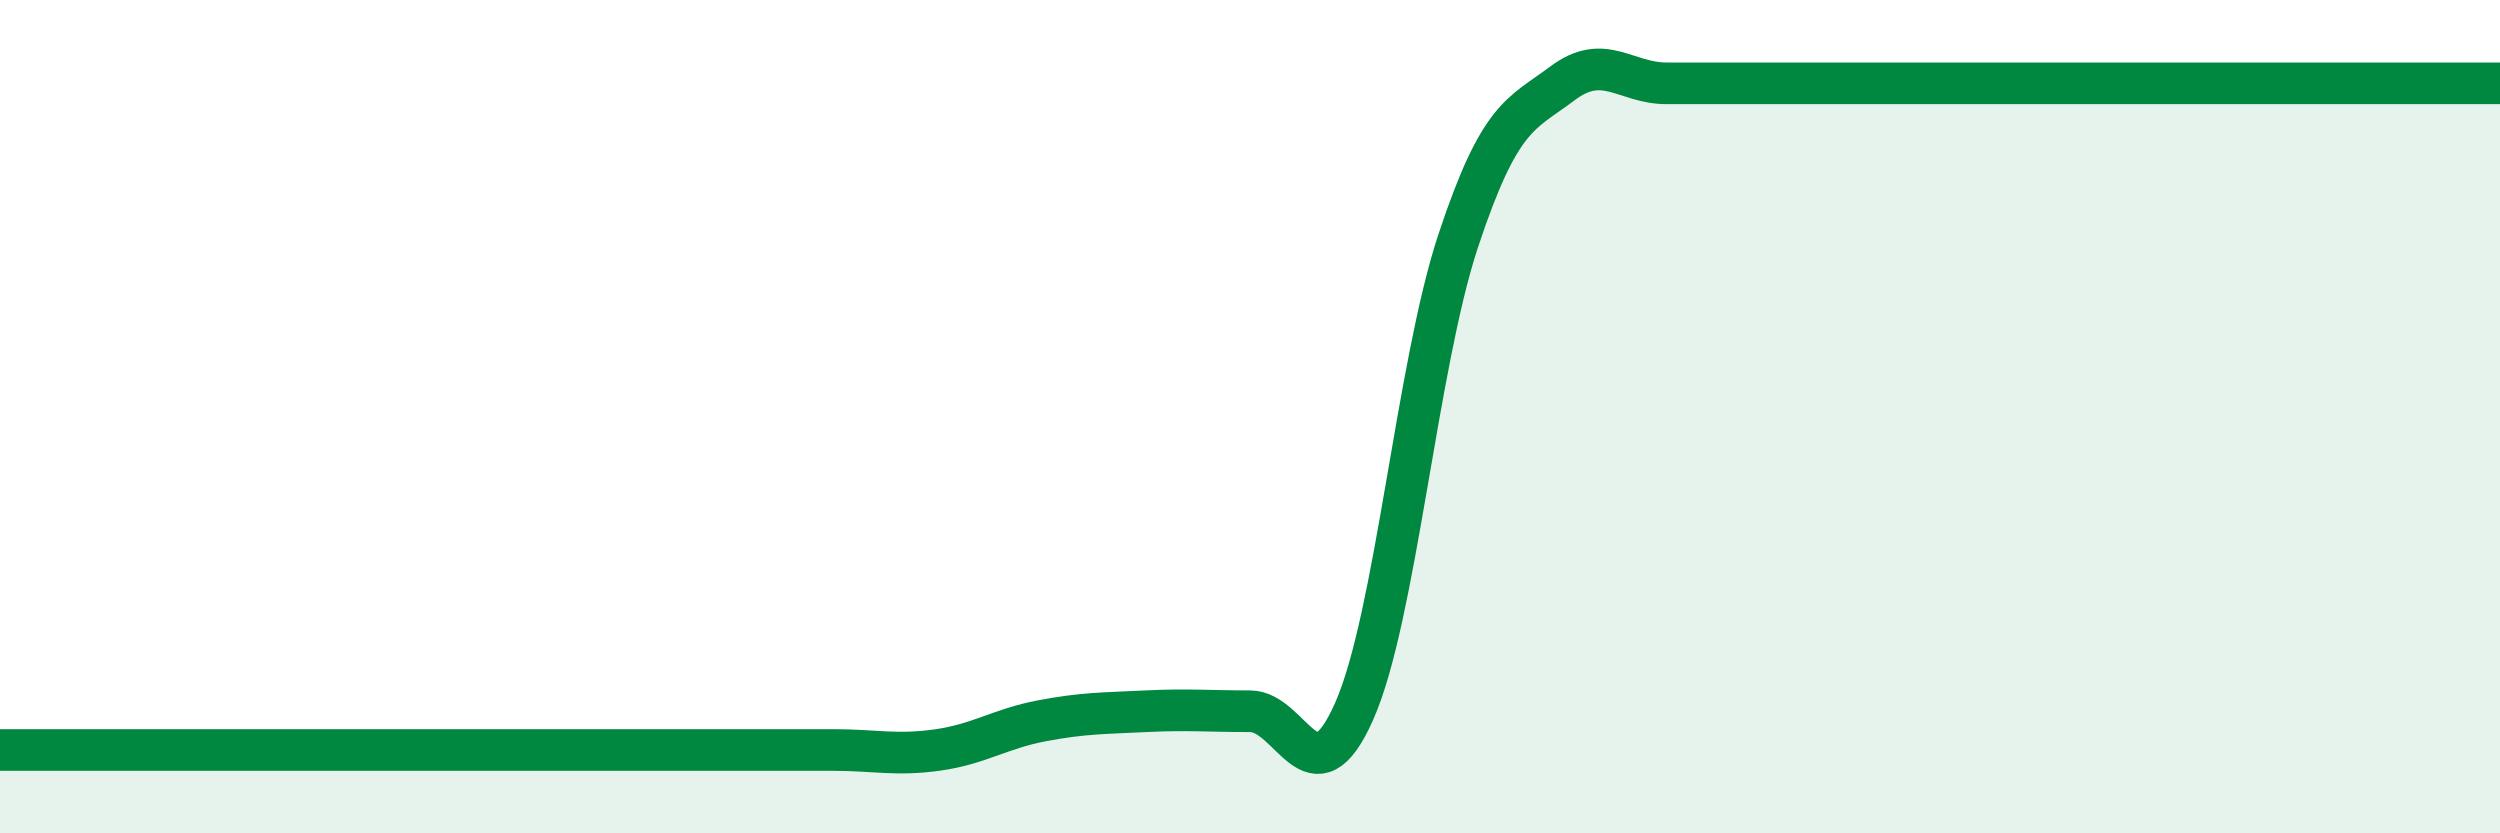
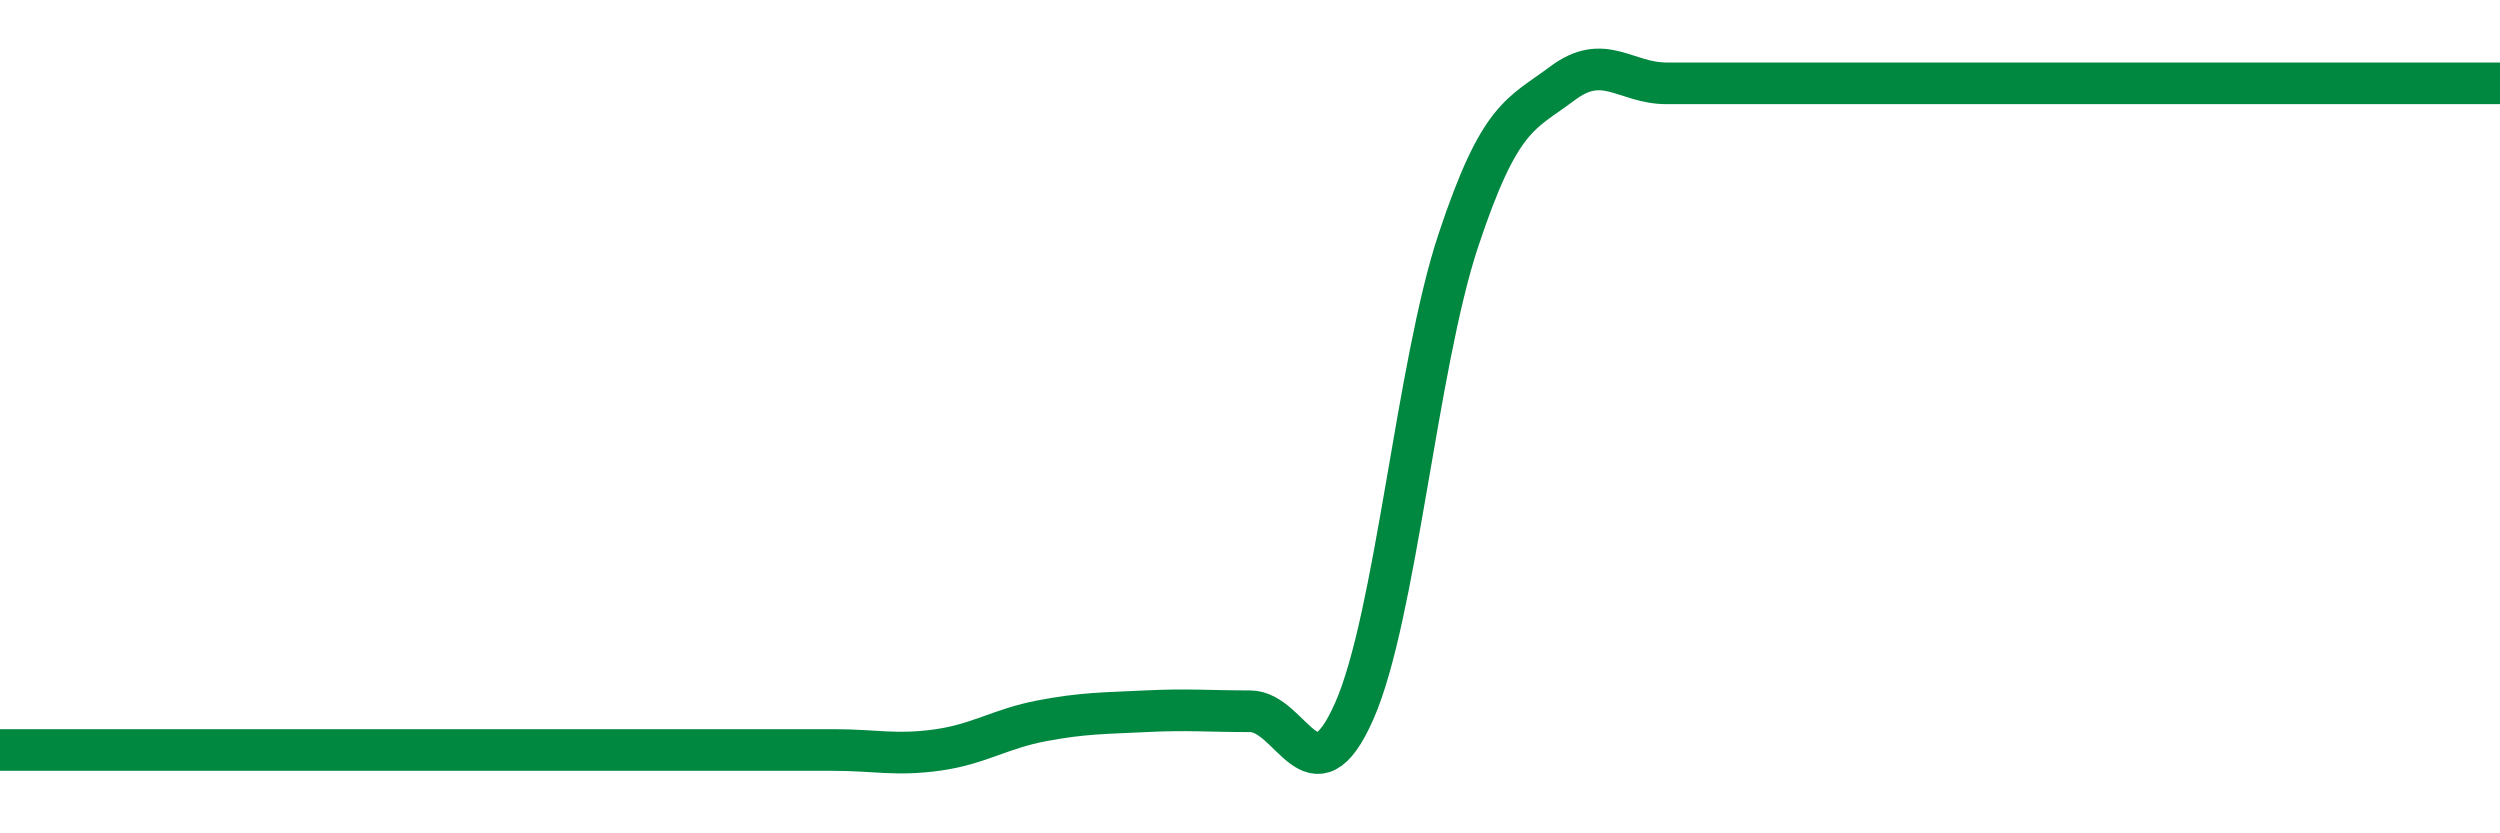
<svg xmlns="http://www.w3.org/2000/svg" width="60" height="20" viewBox="0 0 60 20">
-   <path d="M 0,18 C 0.5,18 1.5,18 2.5,18 C 3.5,18 4,18 5,18 C 6,18 6.5,18 7.5,18 C 8.5,18 8,18 10,18 C 12,18 15.5,18 17.5,18 C 19.5,18 19,18 20,18 C 21,18 21.5,18.14 22.5,18 C 23.5,17.86 24,17.49 25,17.3 C 26,17.11 26.5,17.12 27.5,17.07 C 28.5,17.02 29,17.07 30,17.07 C 31,17.07 31.5,19.33 32.5,17.07 C 33.5,14.81 34,8.78 35,5.77 C 36,2.76 36.5,2.75 37.5,2 C 38.5,1.25 39,2 40,2 C 41,2 41.5,2 42.5,2 C 43.5,2 44,2 45,2 C 46,2 46.5,2 47.5,2 C 48.5,2 49,2 50,2 C 51,2 51.5,2 52.5,2 C 53.5,2 53.5,2 55,2 C 56.5,2 59,2 60,2L60 20L0 20Z" fill="#008740" opacity="0.1" stroke-linecap="round" stroke-linejoin="round" />
-   <path d="M 0,18 C 0.5,18 1.5,18 2.5,18 C 3.5,18 4,18 5,18 C 6,18 6.5,18 7.5,18 C 8.5,18 8,18 10,18 C 12,18 15.5,18 17.5,18 C 19.5,18 19,18 20,18 C 21,18 21.5,18.14 22.5,18 C 23.5,17.86 24,17.49 25,17.3 C 26,17.11 26.5,17.12 27.5,17.07 C 28.5,17.02 29,17.07 30,17.07 C 31,17.07 31.5,19.33 32.5,17.07 C 33.5,14.81 34,8.78 35,5.77 C 36,2.76 36.5,2.75 37.5,2 C 38.5,1.25 39,2 40,2 C 41,2 41.5,2 42.5,2 C 43.5,2 44,2 45,2 C 46,2 46.5,2 47.5,2 C 48.5,2 49,2 50,2 C 51,2 51.5,2 52.5,2 C 53.5,2 53.5,2 55,2 C 56.5,2 59,2 60,2" stroke="#008740" stroke-width="1" fill="none" stroke-linecap="round" stroke-linejoin="round" />
+   <path d="M 0,18 C 0.5,18 1.5,18 2.5,18 C 3.5,18 4,18 5,18 C 6,18 6.5,18 7.5,18 C 8.5,18 8,18 10,18 C 12,18 15.5,18 17.5,18 C 19.5,18 19,18 20,18 C 21,18 21.5,18.14 22.5,18 C 23.5,17.86 24,17.49 25,17.3 C 26,17.11 26.5,17.12 27.5,17.07 C 28.5,17.02 29,17.07 30,17.07 C 31,17.07 31.5,19.33 32.5,17.07 C 33.5,14.81 34,8.78 35,5.77 C 36,2.76 36.5,2.75 37.5,2 C 38.5,1.25 39,2 40,2 C 41,2 41.5,2 42.5,2 C 43.5,2 44,2 45,2 C 48.5,2 49,2 50,2 C 51,2 51.5,2 52.5,2 C 53.5,2 53.5,2 55,2 C 56.5,2 59,2 60,2" stroke="#008740" stroke-width="1" fill="none" stroke-linecap="round" stroke-linejoin="round" />
</svg>